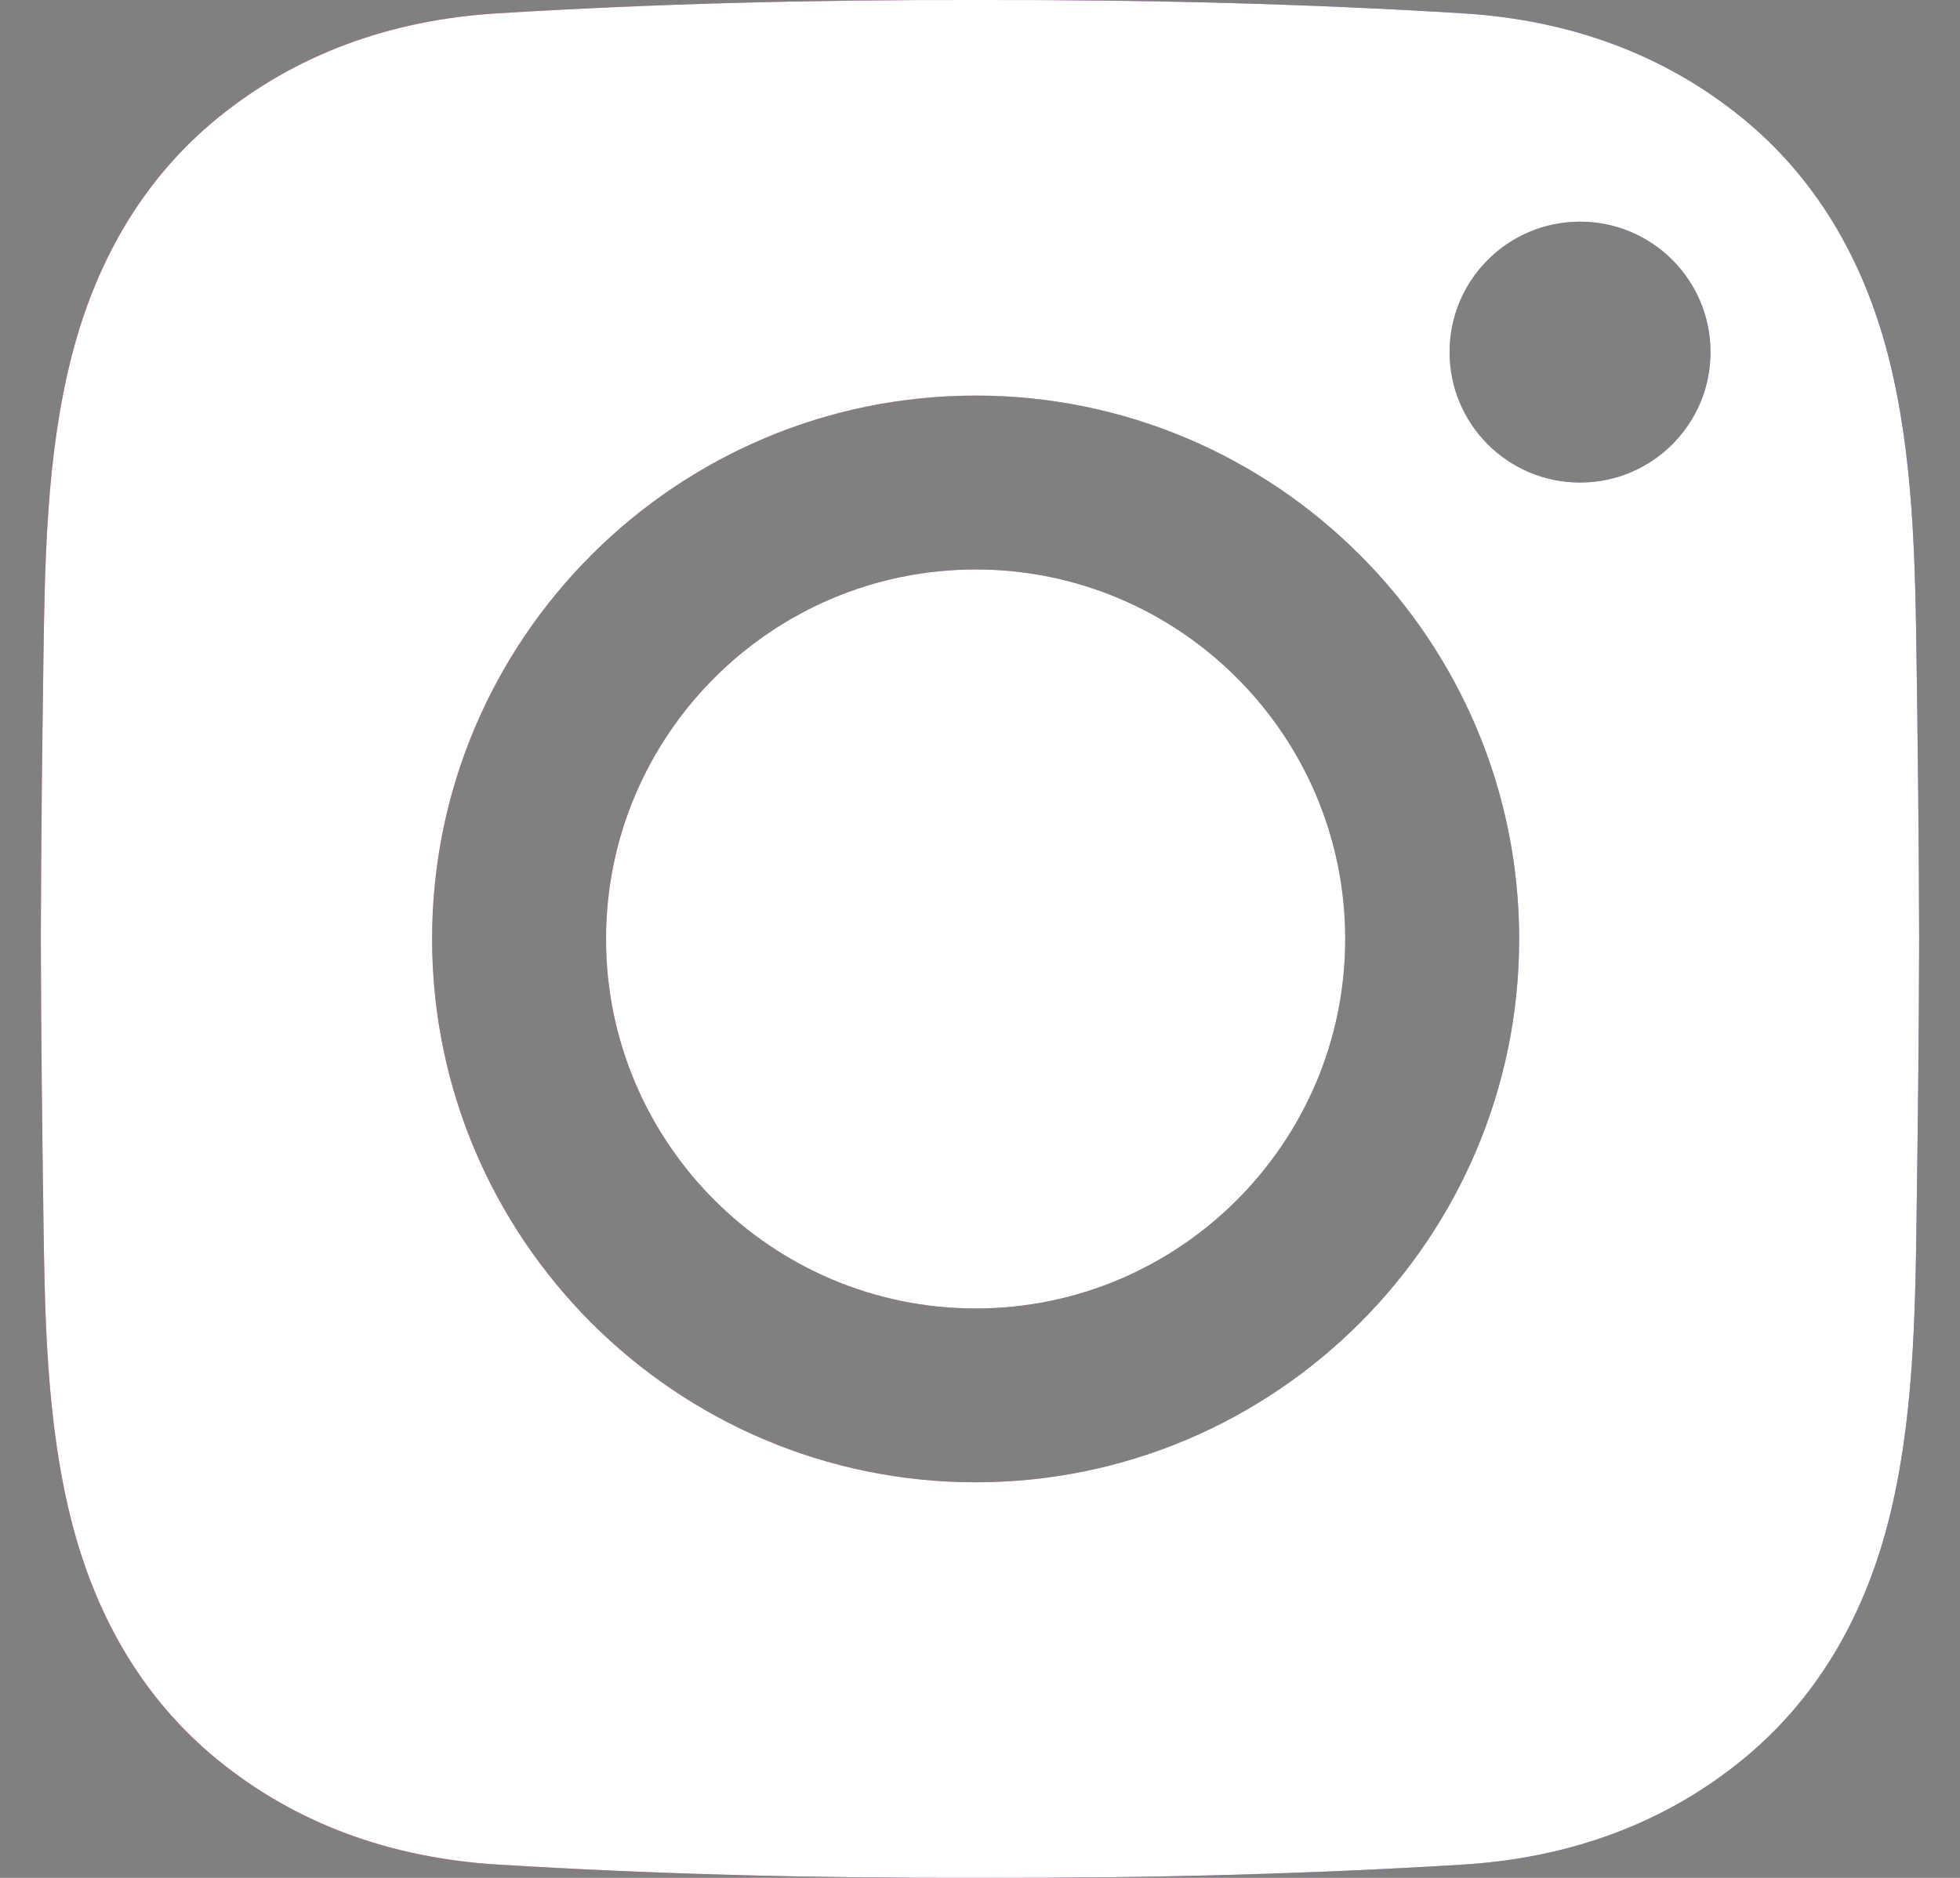
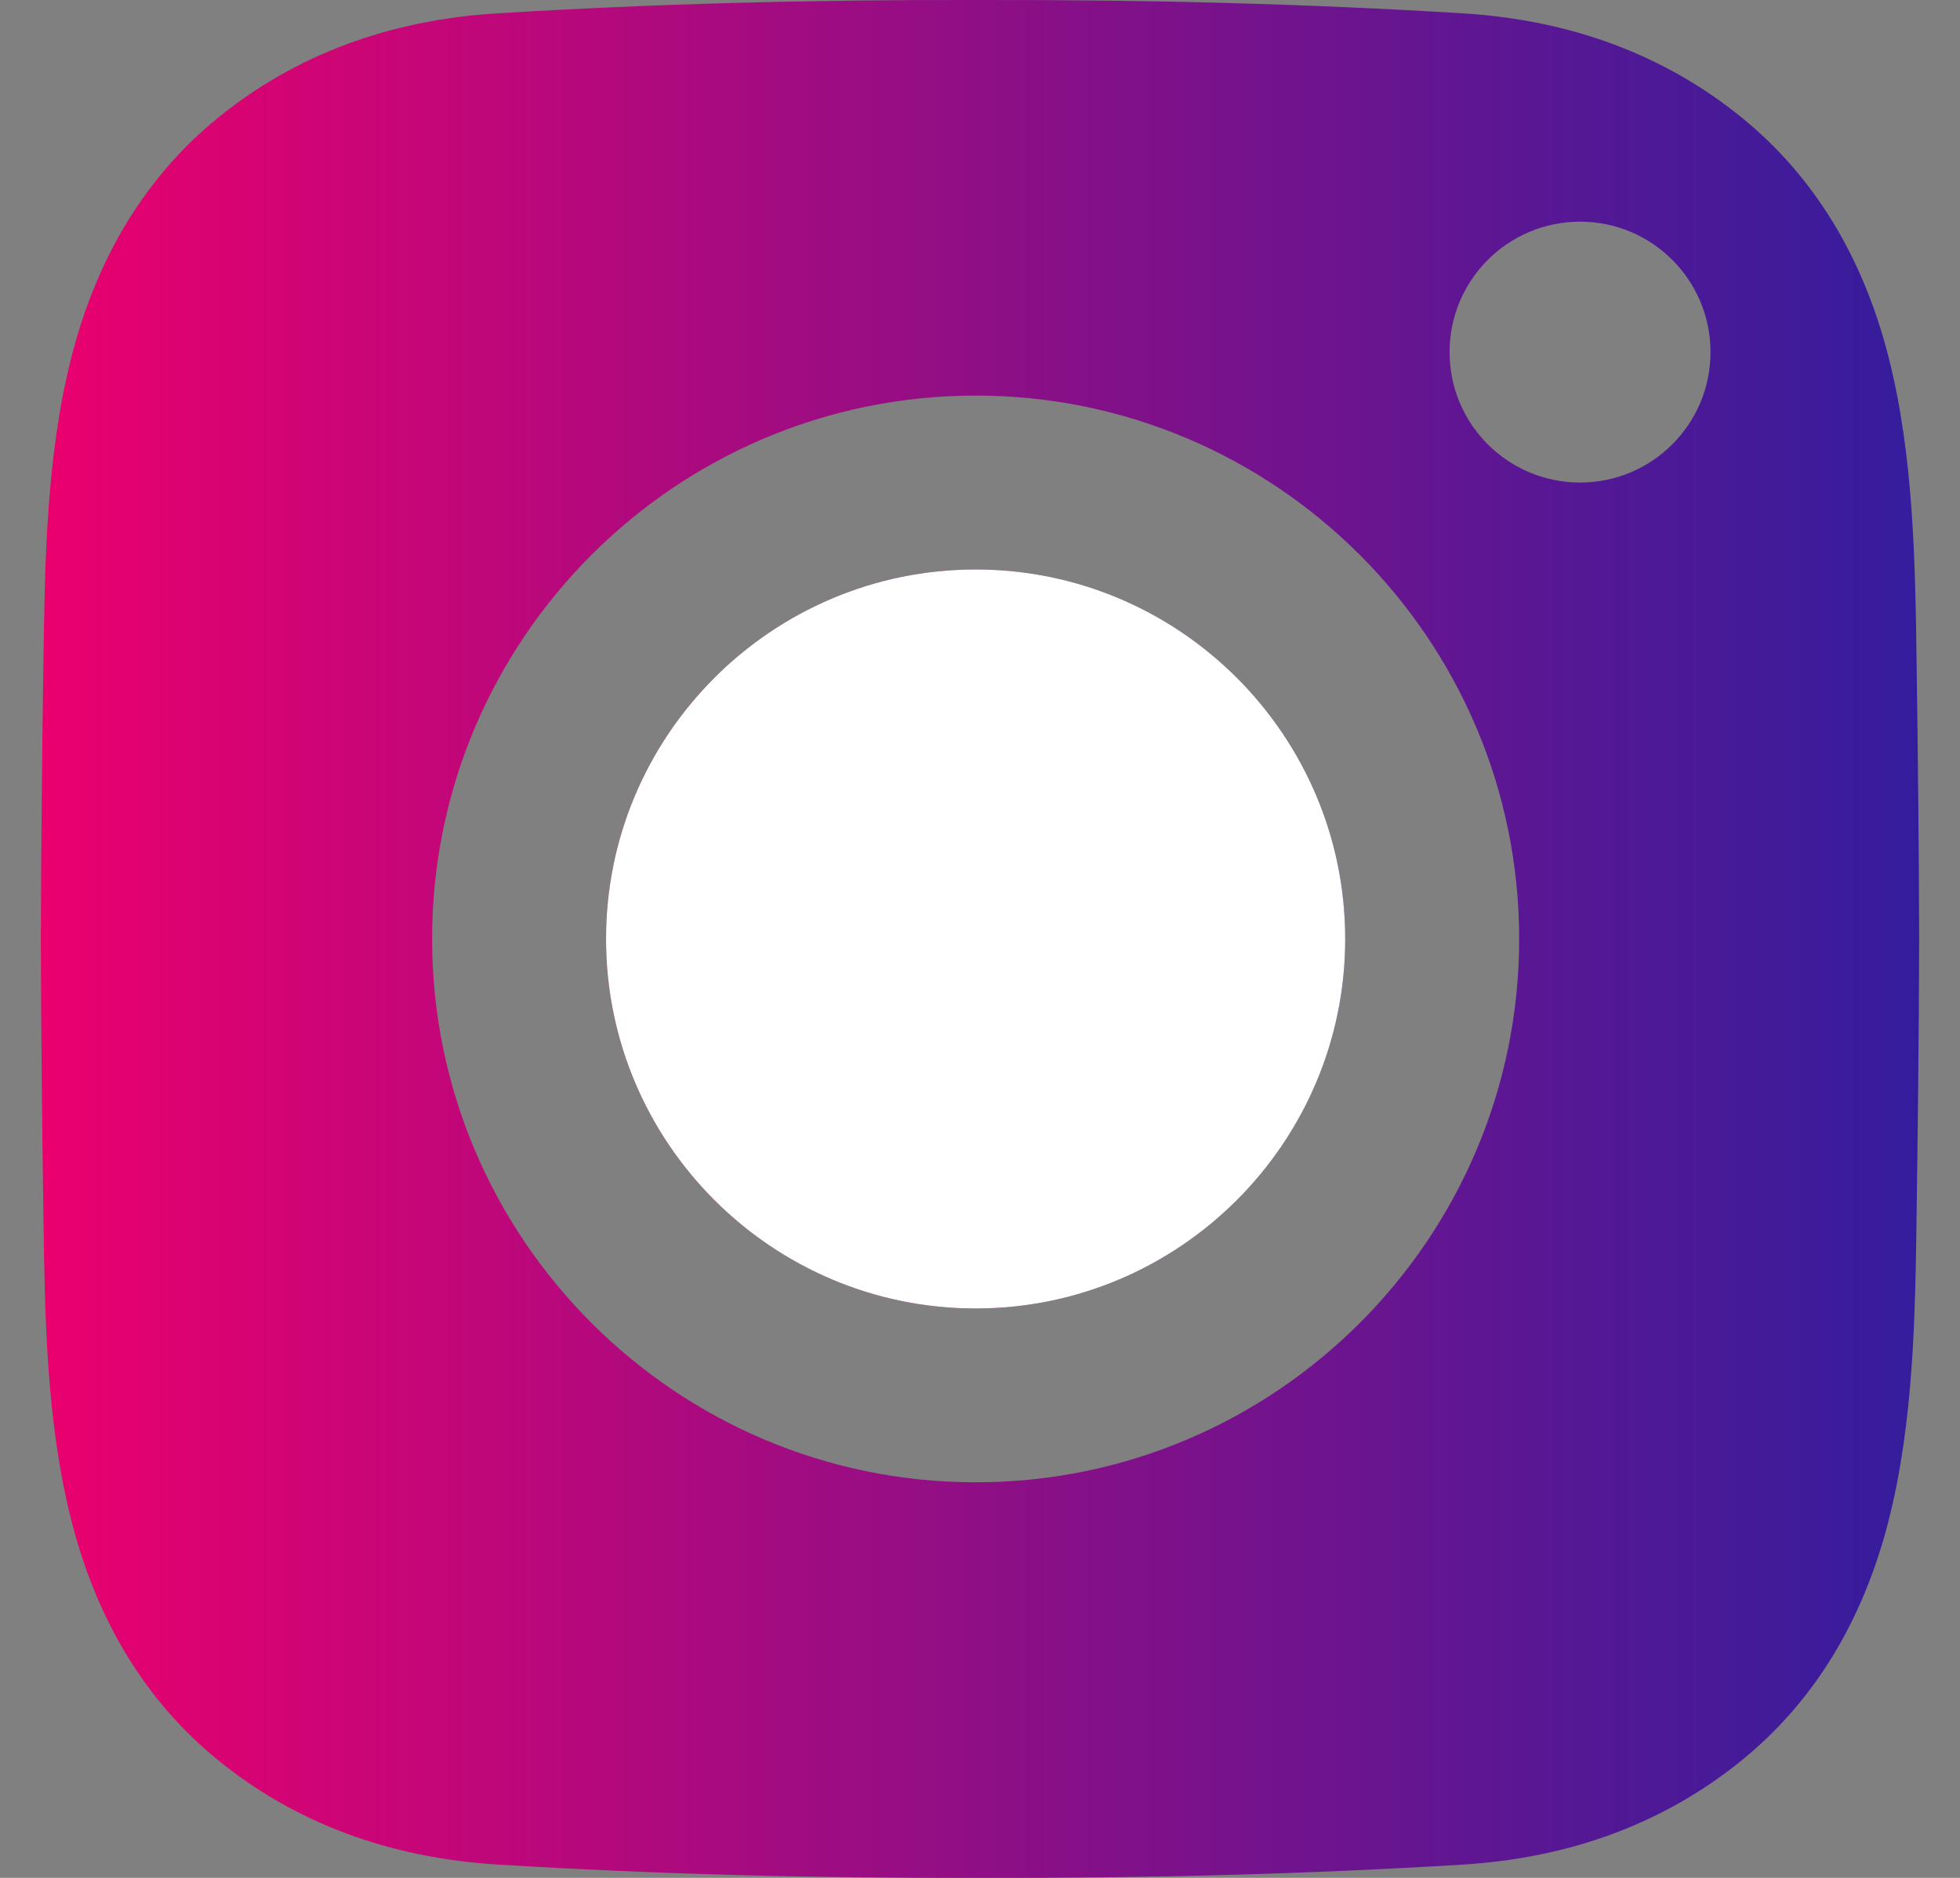
<svg xmlns="http://www.w3.org/2000/svg" width="24" height="23" viewBox="0 0 24 23" fill="none">
  <rect x="0" y="0" width="24" height="23" fill="#808080" stroke="none" />
  <path fill-rule="evenodd" clip-rule="evenodd" d="M11.997 23C14.1 23.005 16.029 22.952 17.904 22.838C19.236 22.757 20.39 22.325 21.335 21.554C22.209 20.841 22.811 19.858 23.124 18.631C23.434 17.415 23.452 16.11 23.469 14.847C23.483 13.858 23.497 12.688 23.5 11.5C23.497 10.312 23.483 9.142 23.469 8.153C23.452 6.891 23.434 5.585 23.124 4.369C22.811 3.142 22.209 2.159 21.335 1.446C20.39 0.675 19.236 0.243 17.904 0.163C16.029 0.048 14.1 -0.004 12.002 0C9.901 -0.005 7.97 0.048 6.096 0.163C4.764 0.243 3.61 0.675 2.665 1.446C1.791 2.159 1.189 3.142 0.876 4.369C0.566 5.585 0.548 6.89 0.531 8.153C0.517 9.143 0.503 10.314 0.5 11.503C0.503 12.686 0.517 13.858 0.531 14.847C0.548 16.11 0.566 17.415 0.876 18.631C1.189 19.858 1.791 20.841 2.665 21.554C3.61 22.325 4.764 22.756 6.096 22.837C7.97 22.952 9.901 23.005 11.997 23ZM5.291 11.5C5.291 15.17 8.277 18.155 11.947 18.155C15.617 18.155 18.602 15.17 18.602 11.5C18.602 7.83 15.617 4.845 11.947 4.845C8.277 4.845 5.291 7.83 5.291 11.5ZM17.75 4.313C17.75 3.43 18.465 2.715 19.348 2.715C20.23 2.715 20.945 3.43 20.945 4.313C20.945 5.195 20.23 5.91 19.348 5.91C18.465 5.91 17.75 5.195 17.75 4.313Z" fill="url(#paint0_linear_0_379)" />
-   <path fill-rule="evenodd" clip-rule="evenodd" d="M11.997 23C14.1 23.005 16.029 22.952 17.904 22.838C19.236 22.757 20.39 22.325 21.335 21.554C22.209 20.841 22.811 19.858 23.124 18.631C23.434 17.415 23.452 16.11 23.469 14.847C23.483 13.858 23.497 12.688 23.5 11.5C23.497 10.312 23.483 9.142 23.469 8.153C23.452 6.891 23.434 5.585 23.124 4.369C22.811 3.142 22.209 2.159 21.335 1.446C20.39 0.675 19.236 0.243 17.904 0.163C16.029 0.048 14.1 -0.004 12.002 0C9.901 -0.005 7.97 0.048 6.096 0.163C4.764 0.243 3.61 0.675 2.665 1.446C1.791 2.159 1.189 3.142 0.876 4.369C0.566 5.585 0.548 6.89 0.531 8.153C0.517 9.143 0.503 10.314 0.5 11.503C0.503 12.686 0.517 13.858 0.531 14.847C0.548 16.11 0.566 17.415 0.876 18.631C1.189 19.858 1.791 20.841 2.665 21.554C3.61 22.325 4.764 22.756 6.096 22.837C7.97 22.952 9.901 23.005 11.997 23ZM5.291 11.5C5.291 15.17 8.277 18.155 11.947 18.155C15.617 18.155 18.602 15.17 18.602 11.5C18.602 7.83 15.617 4.845 11.947 4.845C8.277 4.845 5.291 7.83 5.291 11.5ZM17.75 4.313C17.75 3.43 18.465 2.715 19.348 2.715C20.23 2.715 20.945 3.43 20.945 4.313C20.945 5.195 20.23 5.91 19.348 5.91C18.465 5.91 17.75 5.195 17.75 4.313Z" fill="white" />
  <path d="M11.947 6.975C9.451 6.975 7.421 9.005 7.421 11.5C7.421 13.995 9.451 16.026 11.947 16.026C14.442 16.026 16.472 13.995 16.472 11.5C16.472 9.005 14.442 6.975 11.947 6.975Z" fill="url(#paint1_linear_0_379)" />
  <path d="M11.947 6.975C9.451 6.975 7.421 9.005 7.421 11.5C7.421 13.995 9.451 16.026 11.947 16.026C14.442 16.026 16.472 13.995 16.472 11.5C16.472 9.005 14.442 6.975 11.947 6.975Z" fill="white" />
  <defs>
    <linearGradient id="paint0_linear_0_379" x1="0.5" y1="11.5" x2="23.5" y2="11.5" gradientUnits="userSpaceOnUse">
      <stop stop-color="#EA006E" />
      <stop offset="1" stop-color="#341D9D" />
    </linearGradient>
    <linearGradient id="paint1_linear_0_379" x1="0.5" y1="11.5" x2="23.5" y2="11.5" gradientUnits="userSpaceOnUse">
      <stop stop-color="#EA006E" />
      <stop offset="1" stop-color="#341D9D" />
    </linearGradient>
  </defs>
</svg>